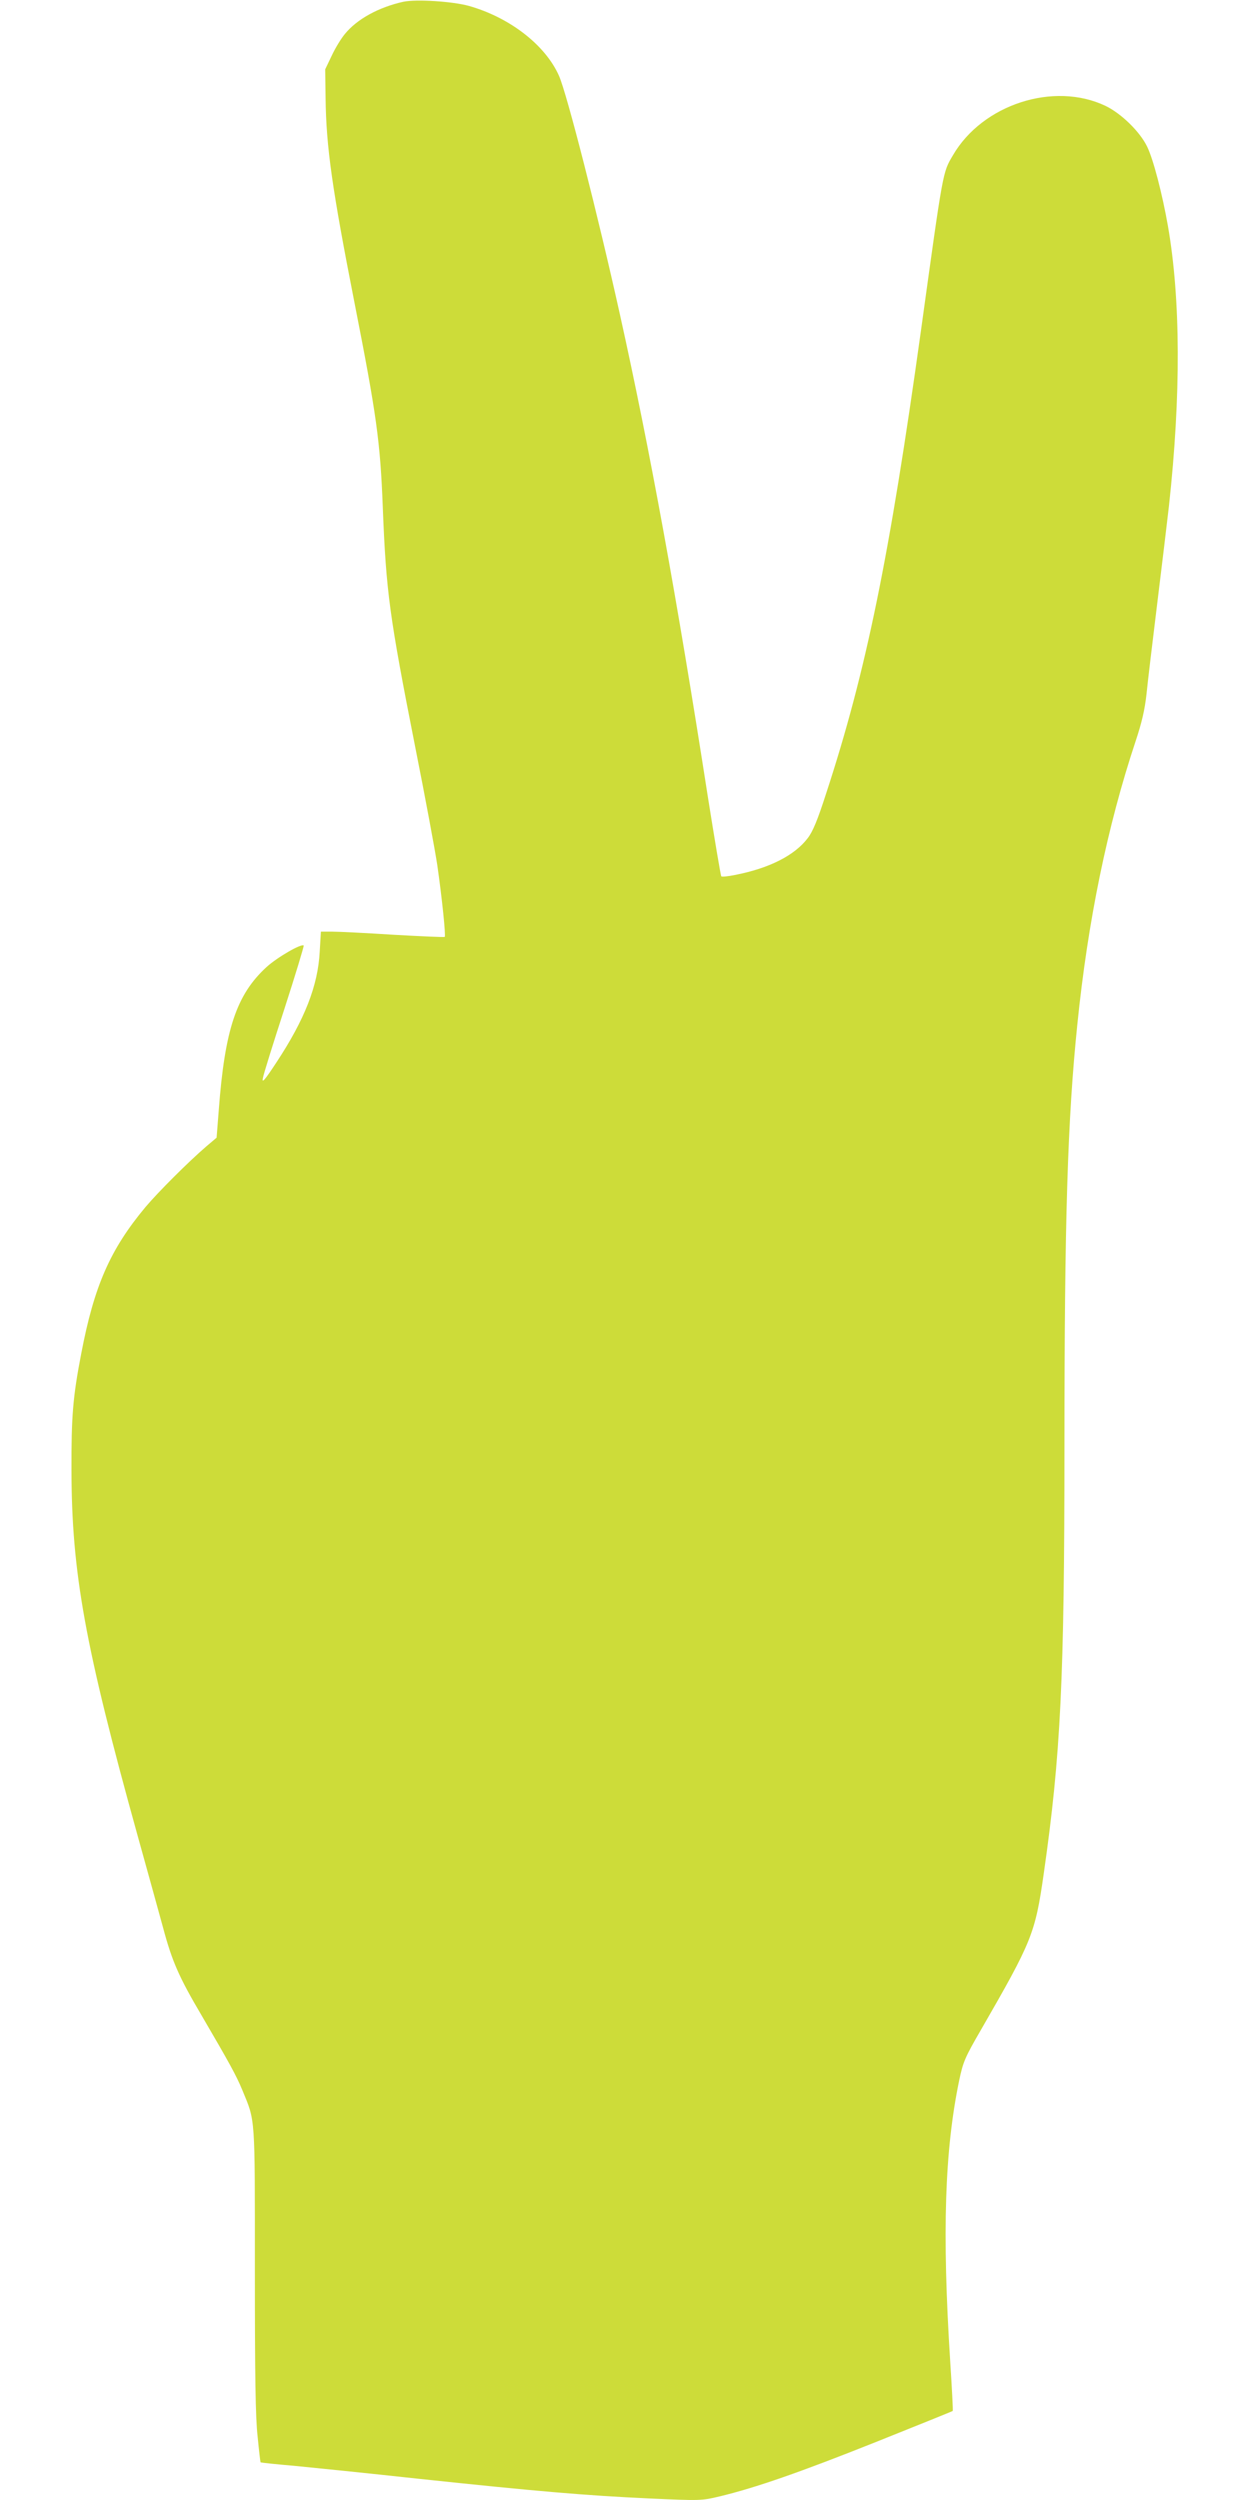
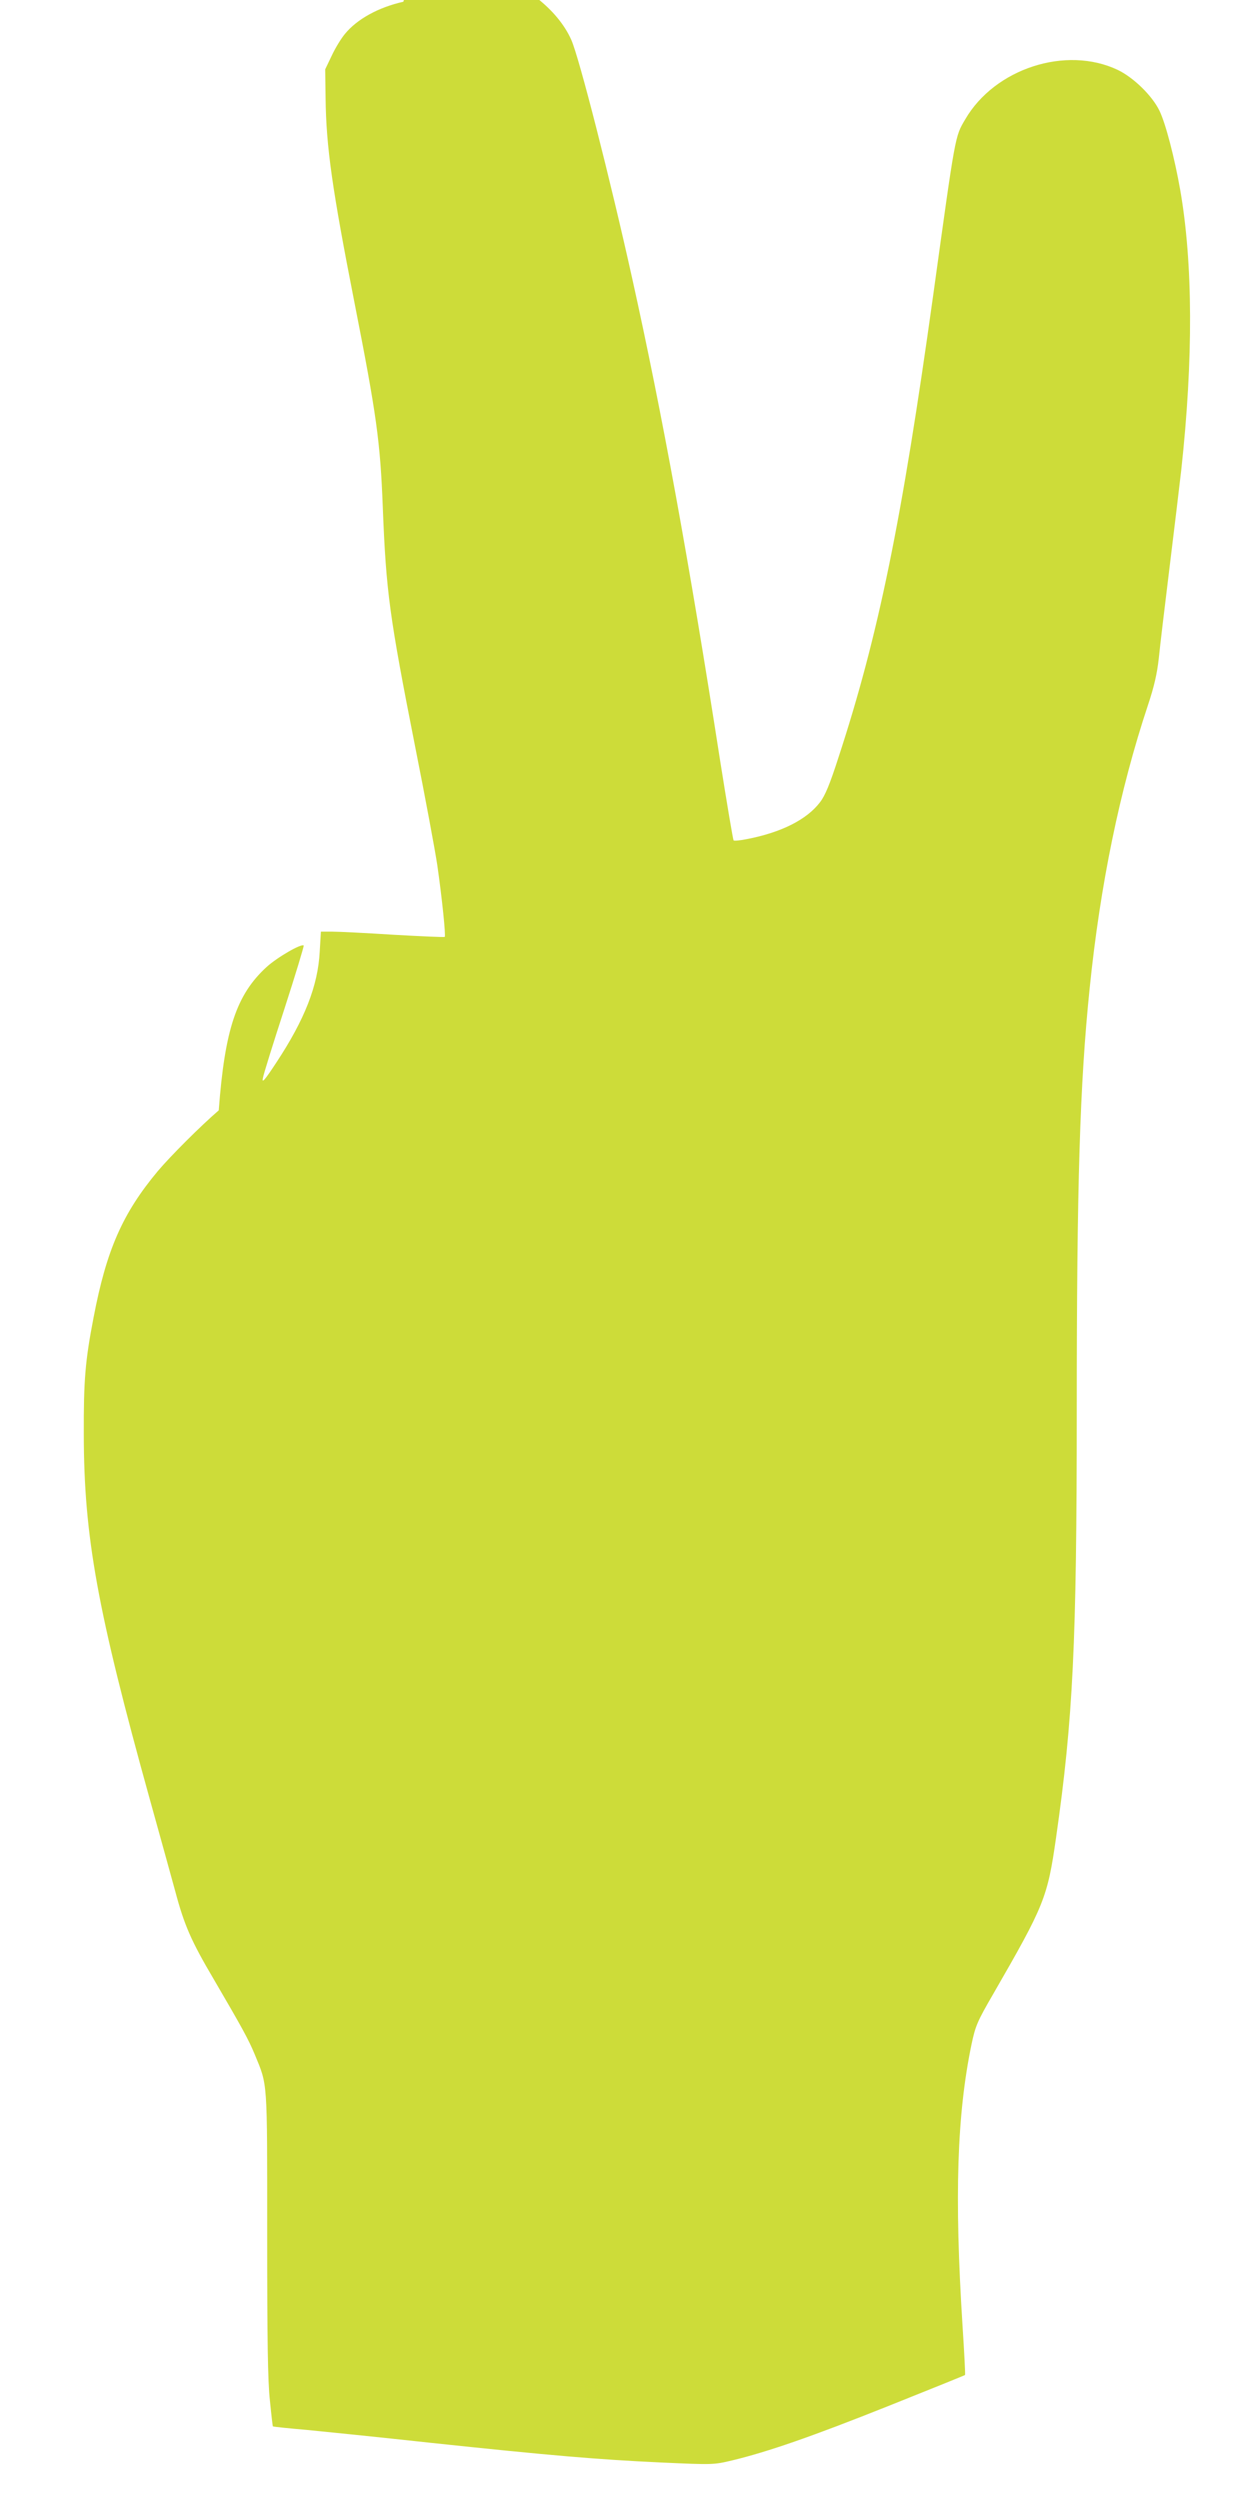
<svg xmlns="http://www.w3.org/2000/svg" version="1.0" width="640pt" height="1280pt" viewBox="0 0 640 1280" preserveAspectRatio="xMidYMid meet">
  <g transform="translate(0,1280) scale(0.1,-0.1)" fill="#cddc39" stroke="none">
-     <path d="M2065 12791 c-126 -28 -238 -89 -300 -166 -19 -23 -49 -72 -67 -111 l-33 -69 2 -148 c3 -250 34 -466 148 -1047 113 -575 132 -710 145 -1050 17 -432 34 -555 165 -1220 52 -261 103 -536 114 -610 24 -167 44 -360 38 -367 -3 -2 -120 3 -261 11 -141 9 -282 16 -314 16 l-59 0 -6 -102 c-9 -175 -77 -348 -222 -568 -61 -93 -75 -108 -69 -80 3 19 53 179 110 354 57 176 101 322 99 325 -12 11 -135 -60 -190 -110 -154 -141 -214 -319 -245 -734 l-11 -140 -52 -44 c-93 -80 -247 -234 -312 -311 -181 -217 -263 -404 -329 -750 -43 -223 -51 -321 -50 -600 1 -522 69 -898 339 -1870 51 -184 110 -396 130 -470 46 -172 81 -252 196 -447 146 -250 178 -308 210 -385 67 -163 64 -119 64 -918 0 -546 3 -757 14 -855 7 -72 14 -131 15 -132 2 -2 79 -10 172 -18 93 -9 378 -38 634 -66 612 -65 859 -86 1182 -101 266 -12 268 -12 365 11 182 44 407 122 798 278 215 86 391 157 393 159 2 1 -4 116 -13 255 -42 663 -28 1080 46 1437 20 95 29 117 112 260 261 453 277 491 321 799 87 607 106 995 106 2186 0 1165 16 1676 66 2162 54 531 154 1016 298 1449 32 96 47 161 56 241 6 61 31 270 55 465 24 195 51 420 60 499 62 567 60 1059 -5 1433 -29 165 -75 343 -107 408 -37 76 -132 169 -213 208 -265 126 -630 7 -781 -253 -53 -90 -49 -70 -164 -900 -161 -1157 -280 -1741 -485 -2367 -44 -137 -69 -197 -95 -230 -67 -88 -197 -154 -373 -188 -34 -7 -65 -10 -69 -7 -3 4 -34 188 -69 409 -159 1022 -296 1774 -450 2468 -112 506 -272 1133 -312 1222 -70 158 -253 299 -462 358 -84 23 -269 35 -335 21z" />
+     <path d="M2065 12791 c-126 -28 -238 -89 -300 -166 -19 -23 -49 -72 -67 -111 l-33 -69 2 -148 c3 -250 34 -466 148 -1047 113 -575 132 -710 145 -1050 17 -432 34 -555 165 -1220 52 -261 103 -536 114 -610 24 -167 44 -360 38 -367 -3 -2 -120 3 -261 11 -141 9 -282 16 -314 16 l-59 0 -6 -102 c-9 -175 -77 -348 -222 -568 -61 -93 -75 -108 -69 -80 3 19 53 179 110 354 57 176 101 322 99 325 -12 11 -135 -60 -190 -110 -154 -141 -214 -319 -245 -734 c-93 -80 -247 -234 -312 -311 -181 -217 -263 -404 -329 -750 -43 -223 -51 -321 -50 -600 1 -522 69 -898 339 -1870 51 -184 110 -396 130 -470 46 -172 81 -252 196 -447 146 -250 178 -308 210 -385 67 -163 64 -119 64 -918 0 -546 3 -757 14 -855 7 -72 14 -131 15 -132 2 -2 79 -10 172 -18 93 -9 378 -38 634 -66 612 -65 859 -86 1182 -101 266 -12 268 -12 365 11 182 44 407 122 798 278 215 86 391 157 393 159 2 1 -4 116 -13 255 -42 663 -28 1080 46 1437 20 95 29 117 112 260 261 453 277 491 321 799 87 607 106 995 106 2186 0 1165 16 1676 66 2162 54 531 154 1016 298 1449 32 96 47 161 56 241 6 61 31 270 55 465 24 195 51 420 60 499 62 567 60 1059 -5 1433 -29 165 -75 343 -107 408 -37 76 -132 169 -213 208 -265 126 -630 7 -781 -253 -53 -90 -49 -70 -164 -900 -161 -1157 -280 -1741 -485 -2367 -44 -137 -69 -197 -95 -230 -67 -88 -197 -154 -373 -188 -34 -7 -65 -10 -69 -7 -3 4 -34 188 -69 409 -159 1022 -296 1774 -450 2468 -112 506 -272 1133 -312 1222 -70 158 -253 299 -462 358 -84 23 -269 35 -335 21z" />
  </g>
</svg>